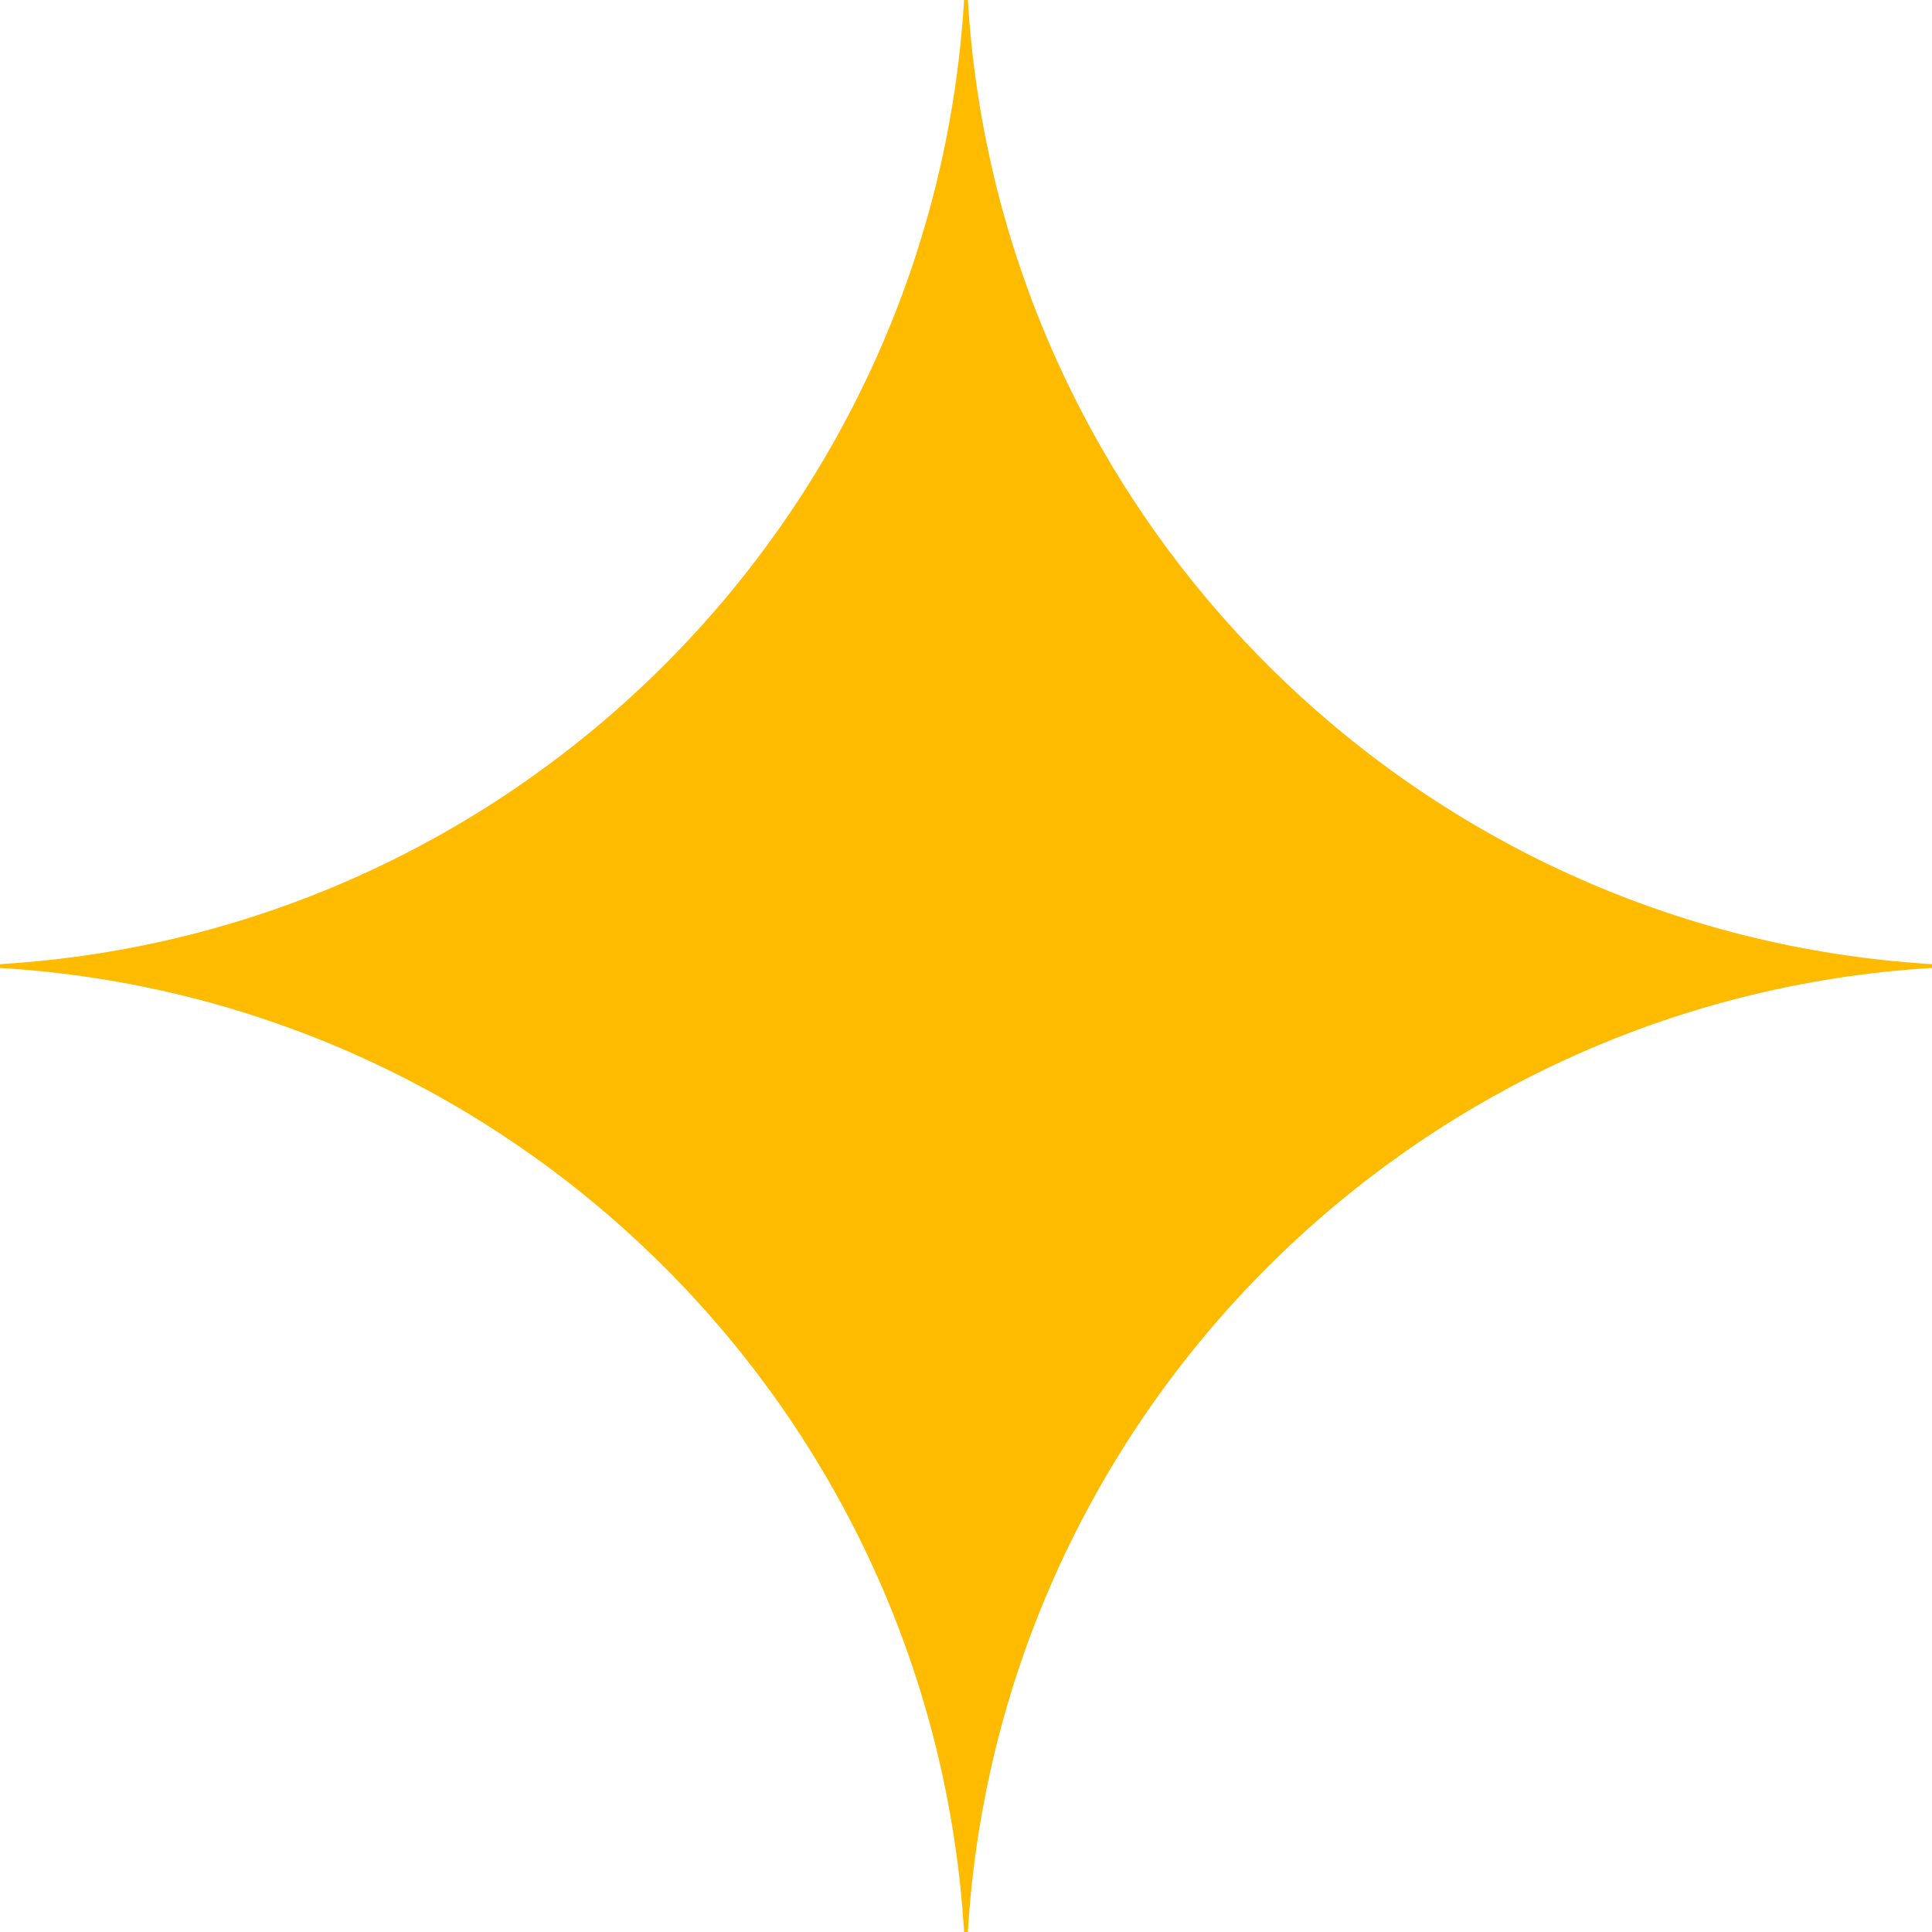
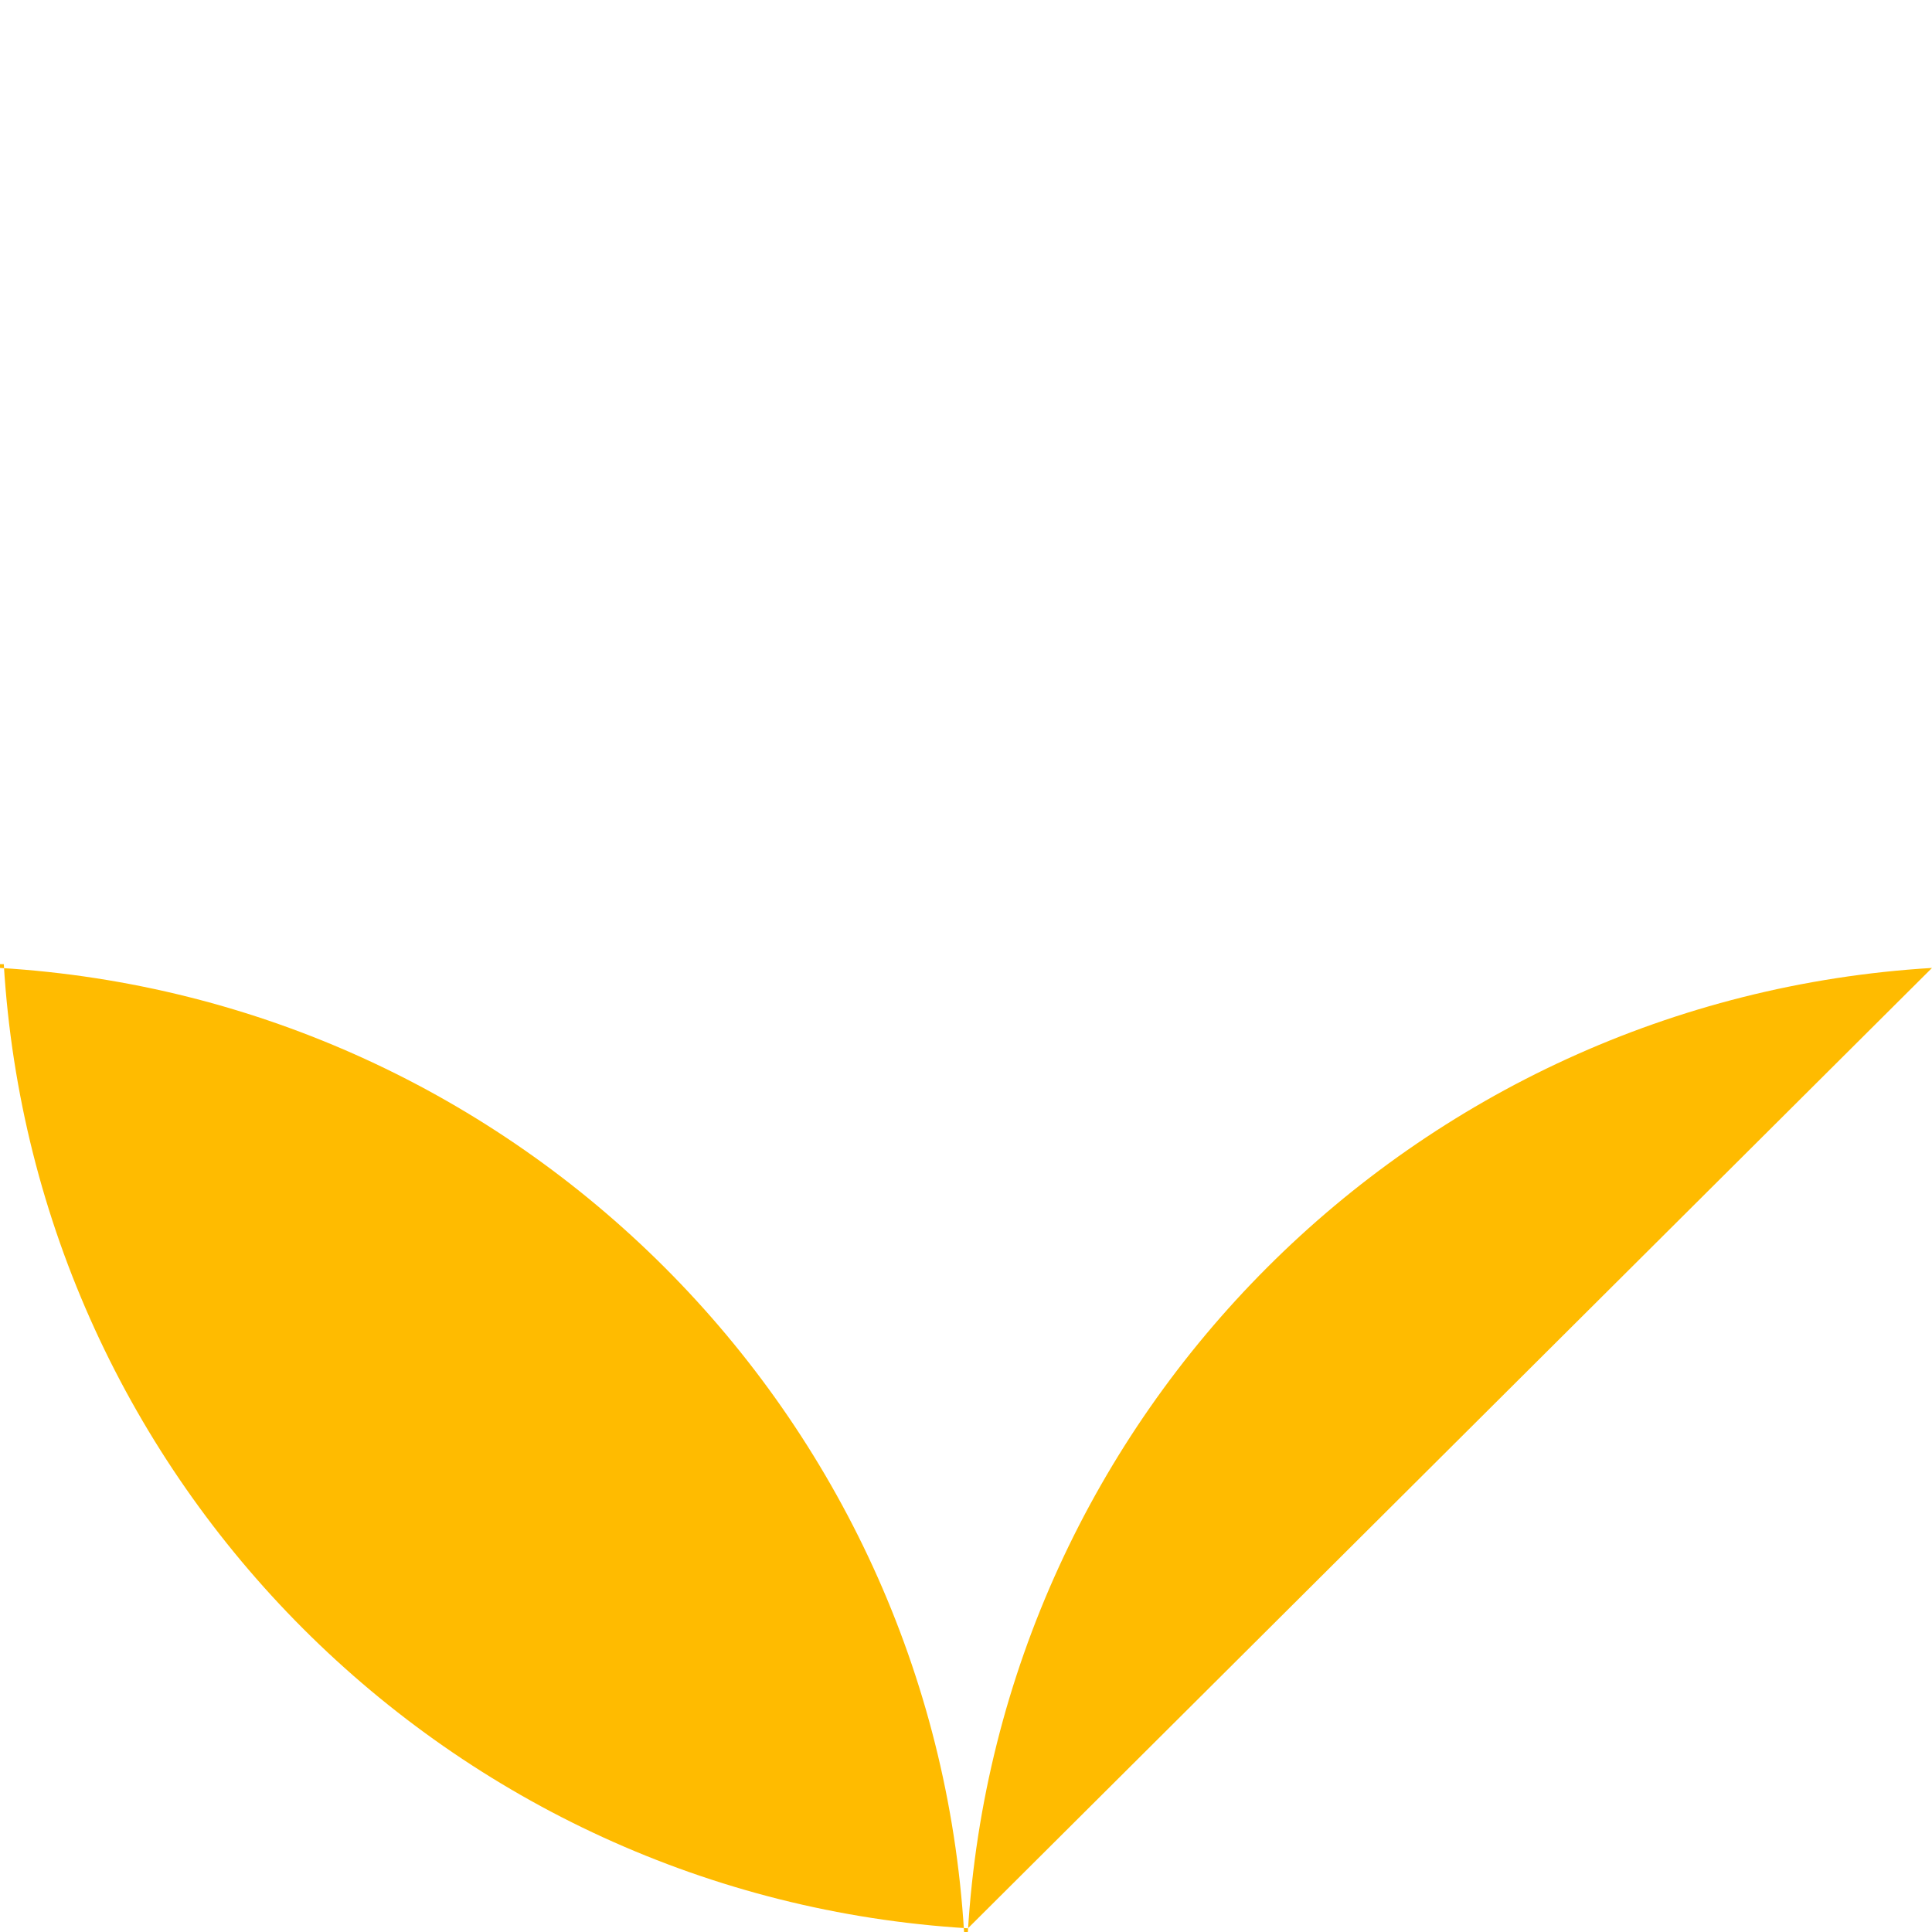
<svg xmlns="http://www.w3.org/2000/svg" width="1em" height="1em" viewBox="0 0 24 24">
-   <path fill="#ffbb00" d="M24 12.024c-6.437.388-11.59 5.539-11.977 11.976h-.047C11.588 17.563 6.436 12.412 0 12.024v-.047C6.437 11.588 11.588 6.437 11.976 0h.047c.388 6.437 5.54 11.588 11.977 11.977z" />
+   <path fill="#ffbb00" d="M24 12.024c-6.437.388-11.59 5.539-11.977 11.976h-.047C11.588 17.563 6.436 12.412 0 12.024v-.047h.047c.388 6.437 5.54 11.588 11.977 11.977z" />
</svg>